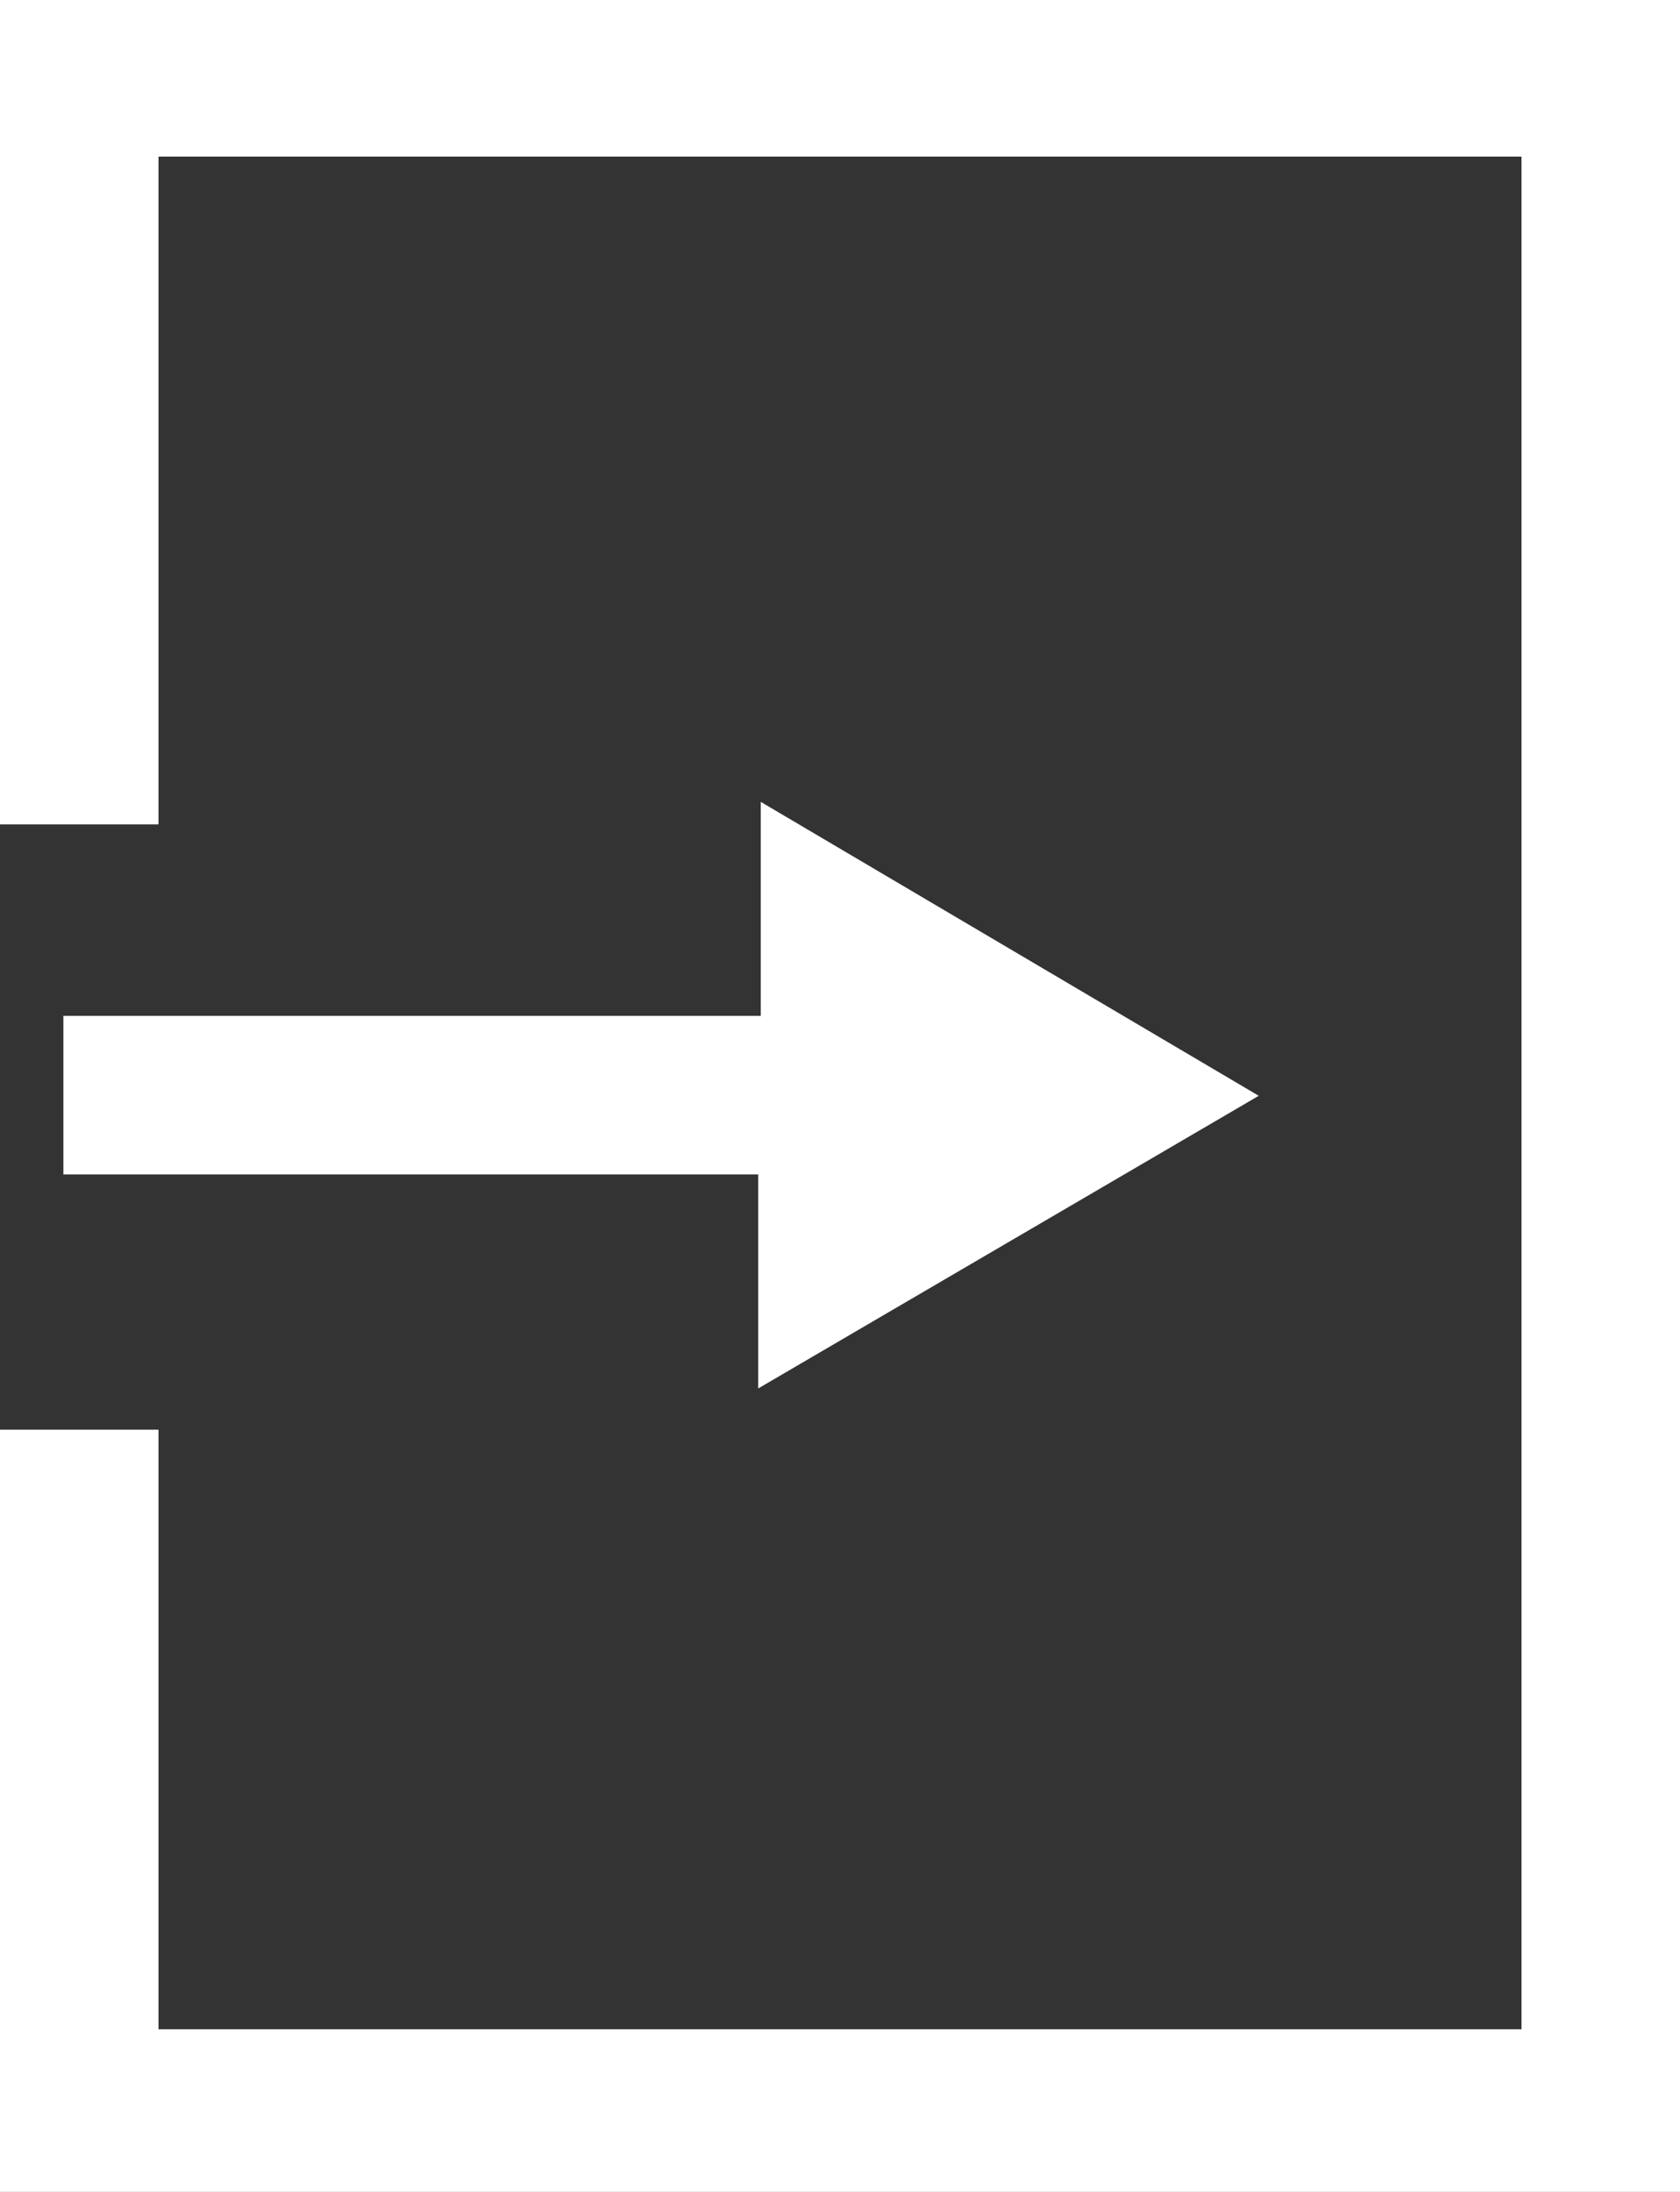
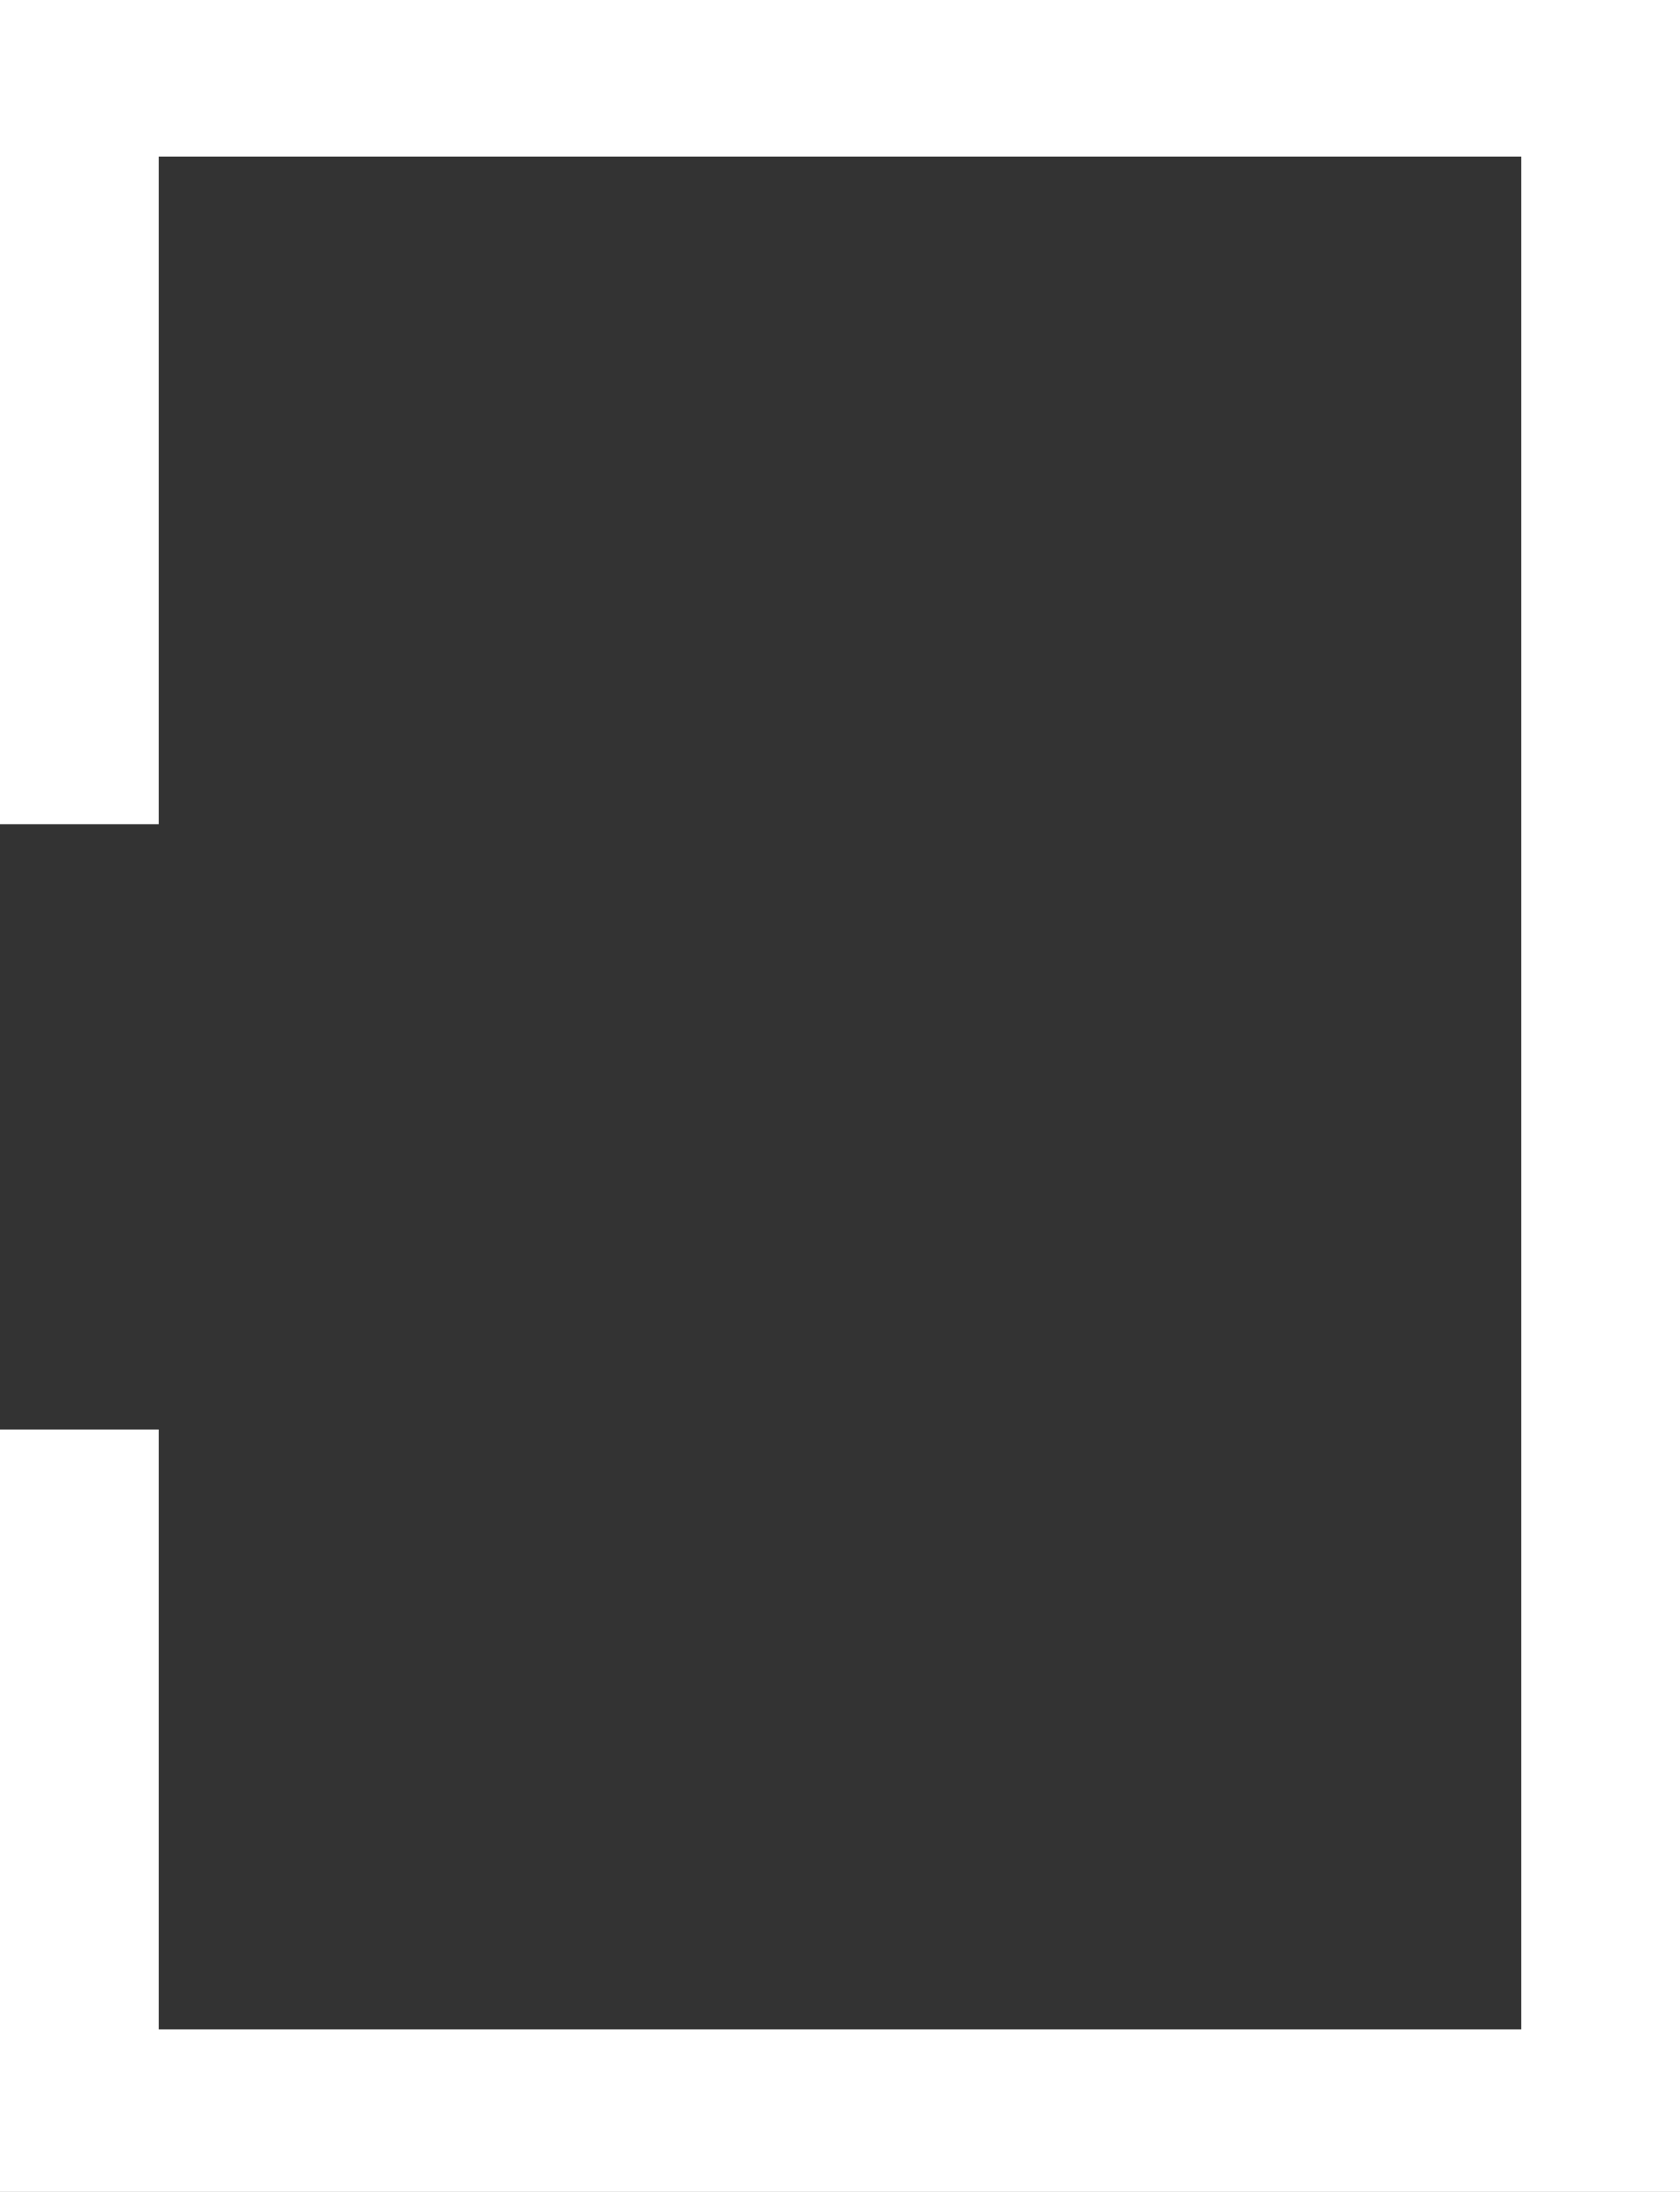
<svg xmlns="http://www.w3.org/2000/svg" id="Layer_1" data-name="Layer 1" viewBox="0 0 53 69.13">
  <rect x="0" y="0" width="53" height="69.13" fill="#333333" stroke="none" />
  <defs>
    <style>.cls-1{fill:#fff;}</style>
  </defs>
  <title>get-started</title>
  <polygon class="cls-1" points="0 26 0 0 53 0 53 69.13 0 69.13 0 45.09 5 45.09 5 64 48 64 48 4.94 5 4.94 5 26 0 26" />
-   <polygon class="cls-1" points="2 32.04 2 37.04 23.92 37.04 23.92 43.79 39.71 34.56 24 25.29 24 32.04 2 32.04" />
</svg>